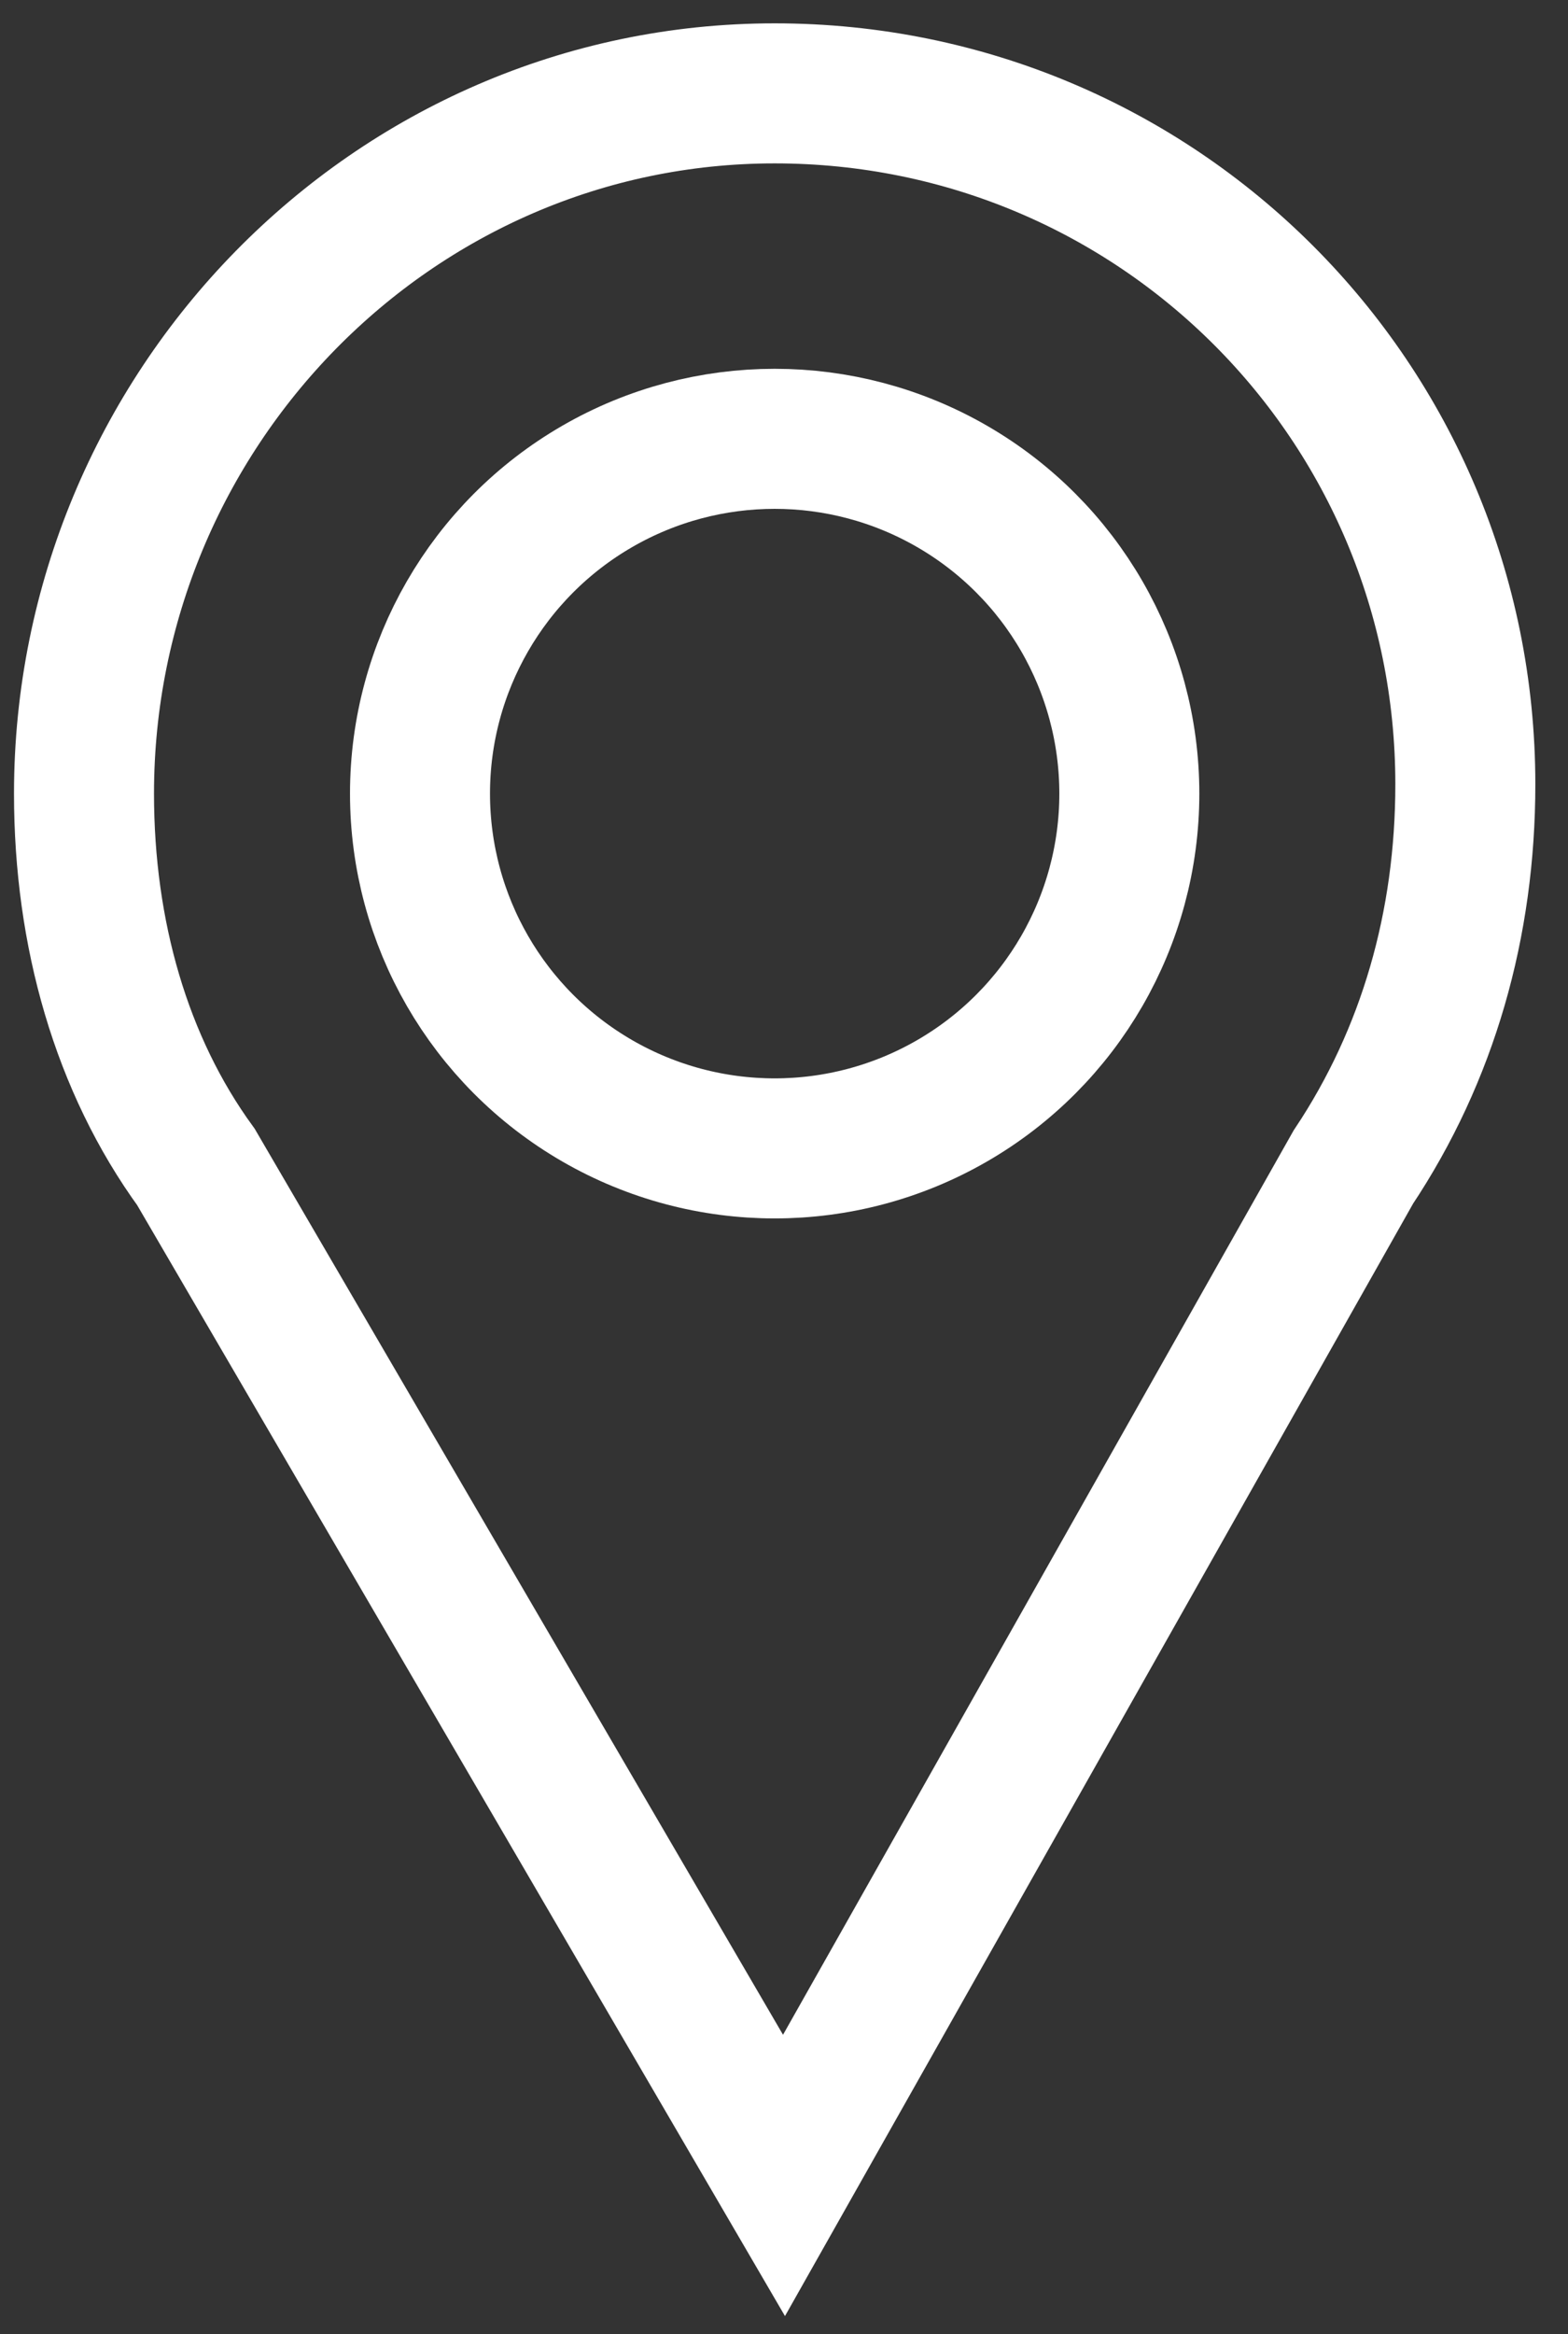
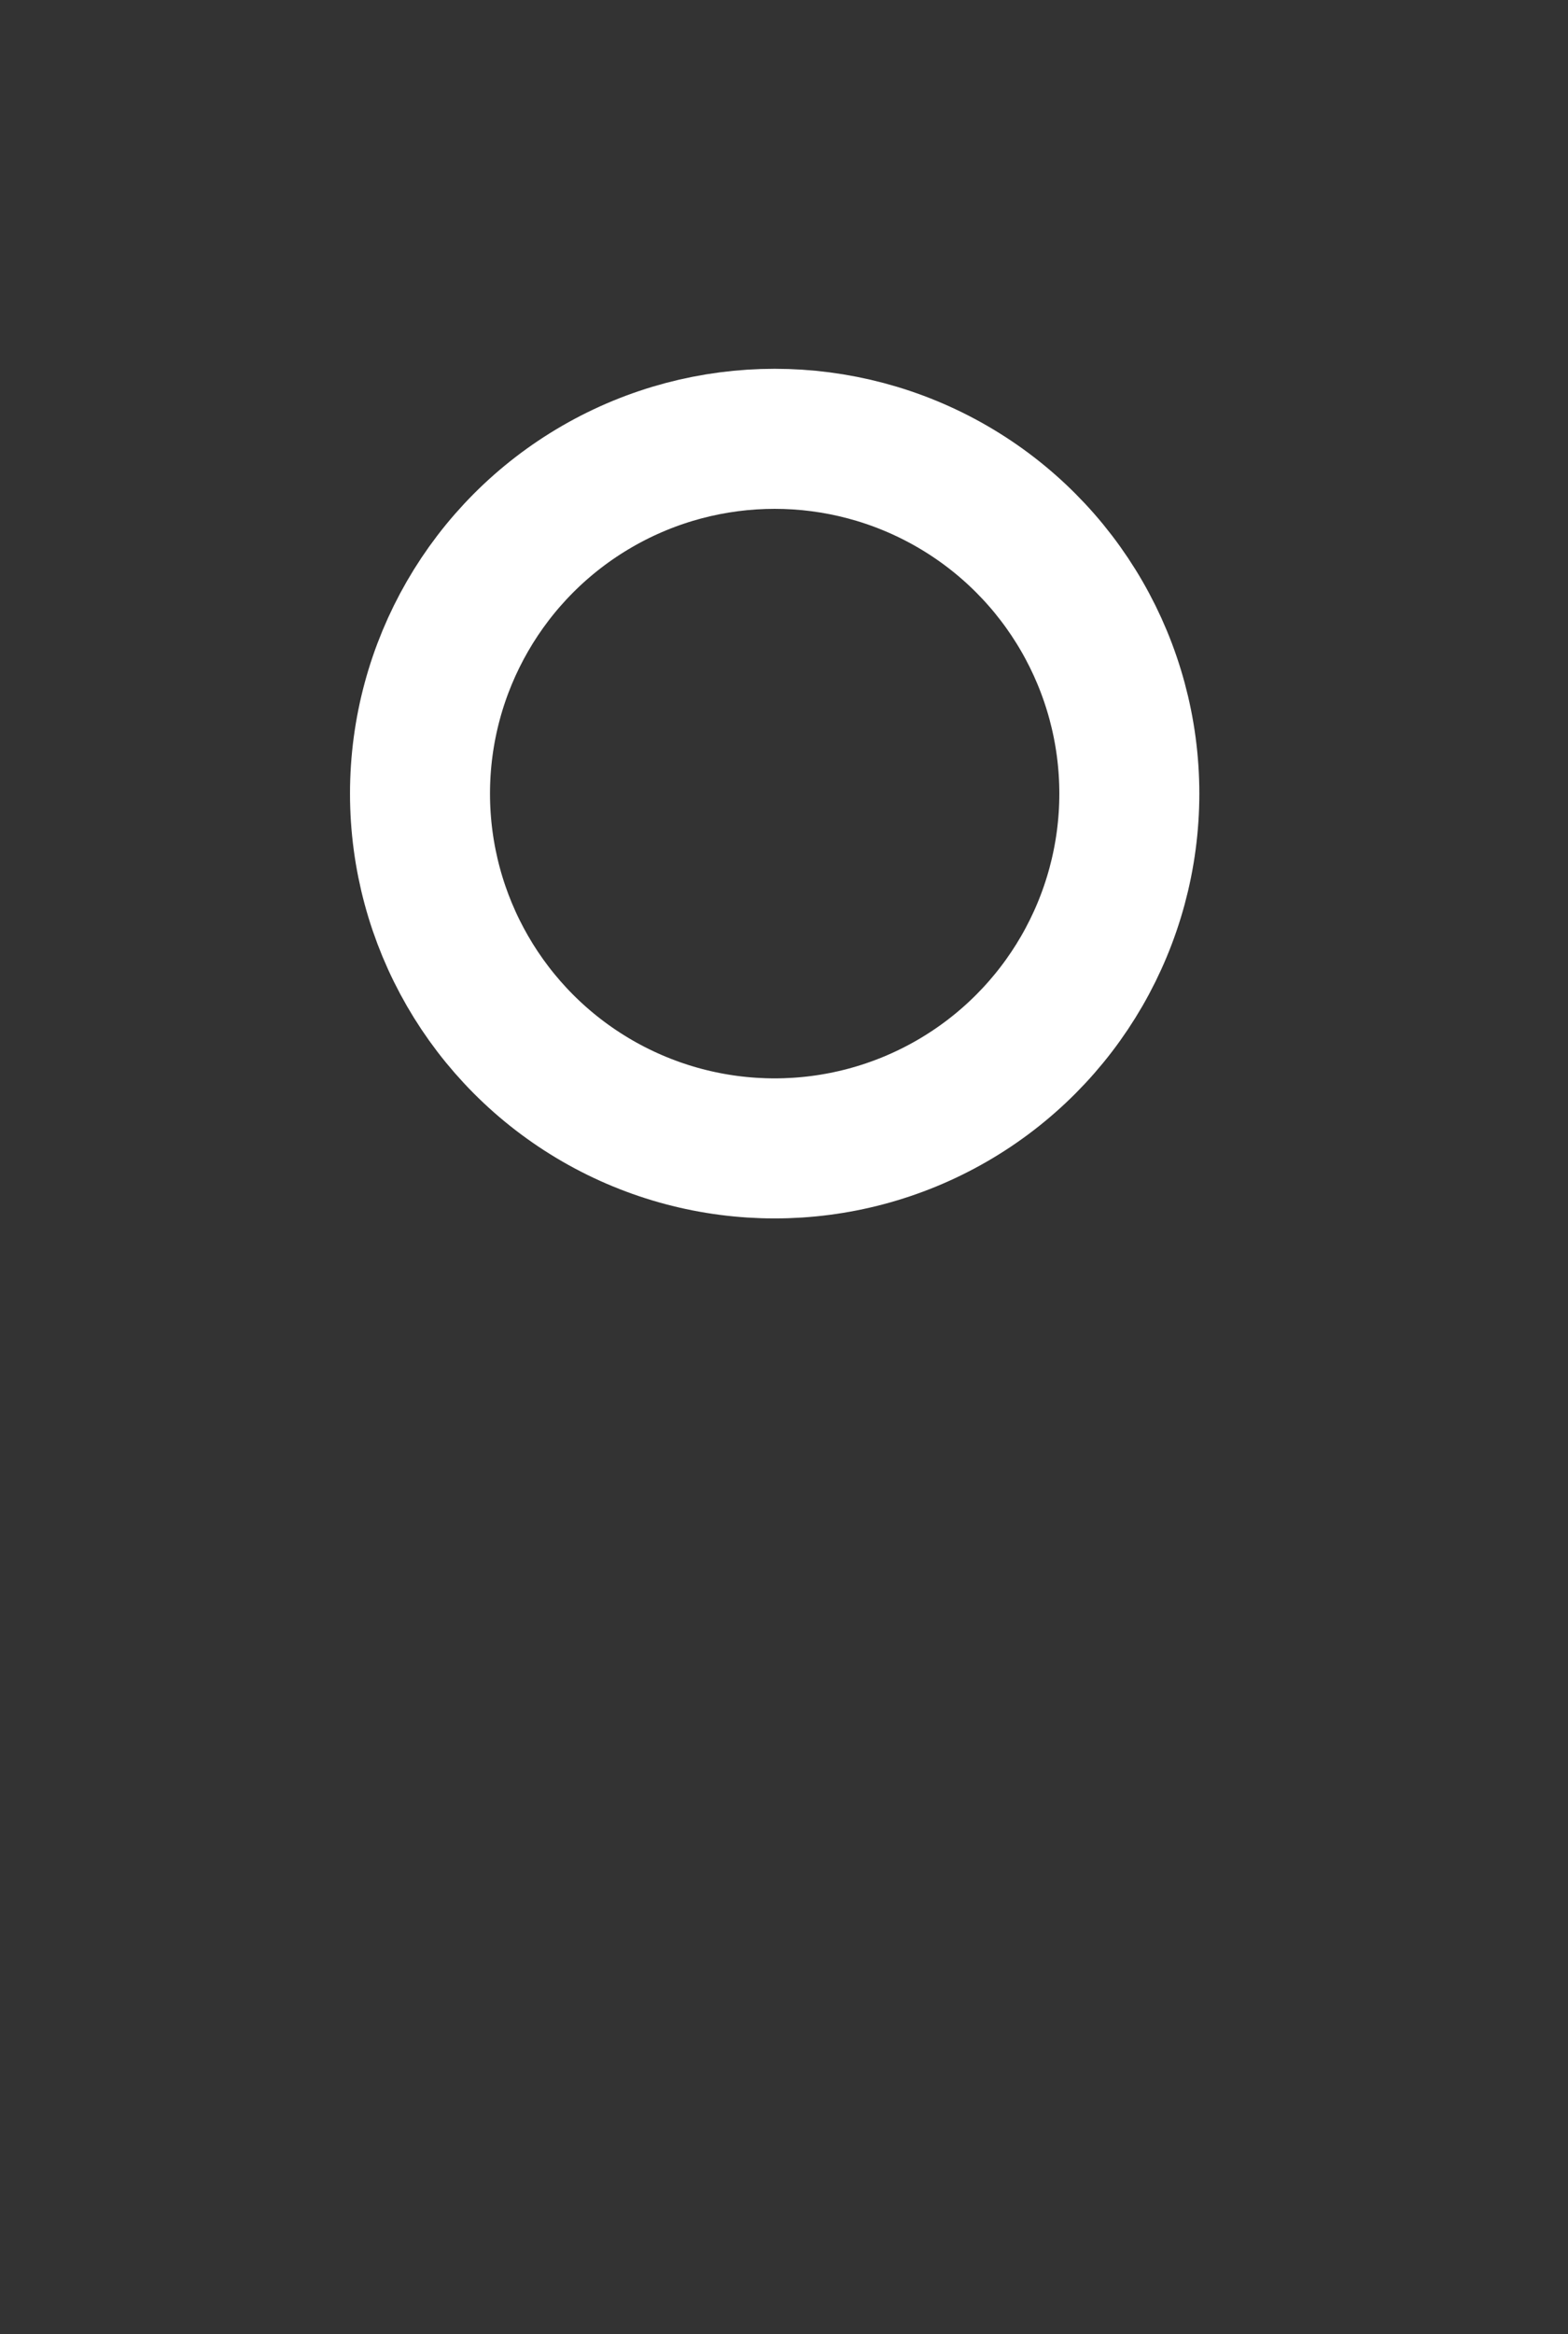
<svg xmlns="http://www.w3.org/2000/svg" version="1.1" id="Calque_1" x="0px" y="0px" viewBox="0 0 16.8 25" style="enable-background:new 0 0 16.8 25;" xml:space="preserve">
  <rect x="0" y="0" width="16.8" height="25" fill="#333333" stroke="none" />
  <style type="text/css">
	.st0{fill:none;stroke:#FFFFFF;stroke-width:1.5;stroke-miterlimit:10;}
</style>
-   <path class="st0" d="M14.5,12.5c0.8-1.2,1.2-2.6,1.2-4.1c0-4.1-3.3-7.4-7.4-7.4S0.9,4.4,0.9,8.5c0,1.5,0.4,2.9,1.2,4l6.3,10.8  L14.5,12.5z" />
  <circle class="st0" cx="8.3" cy="8.5" r="3.8" />
</svg>